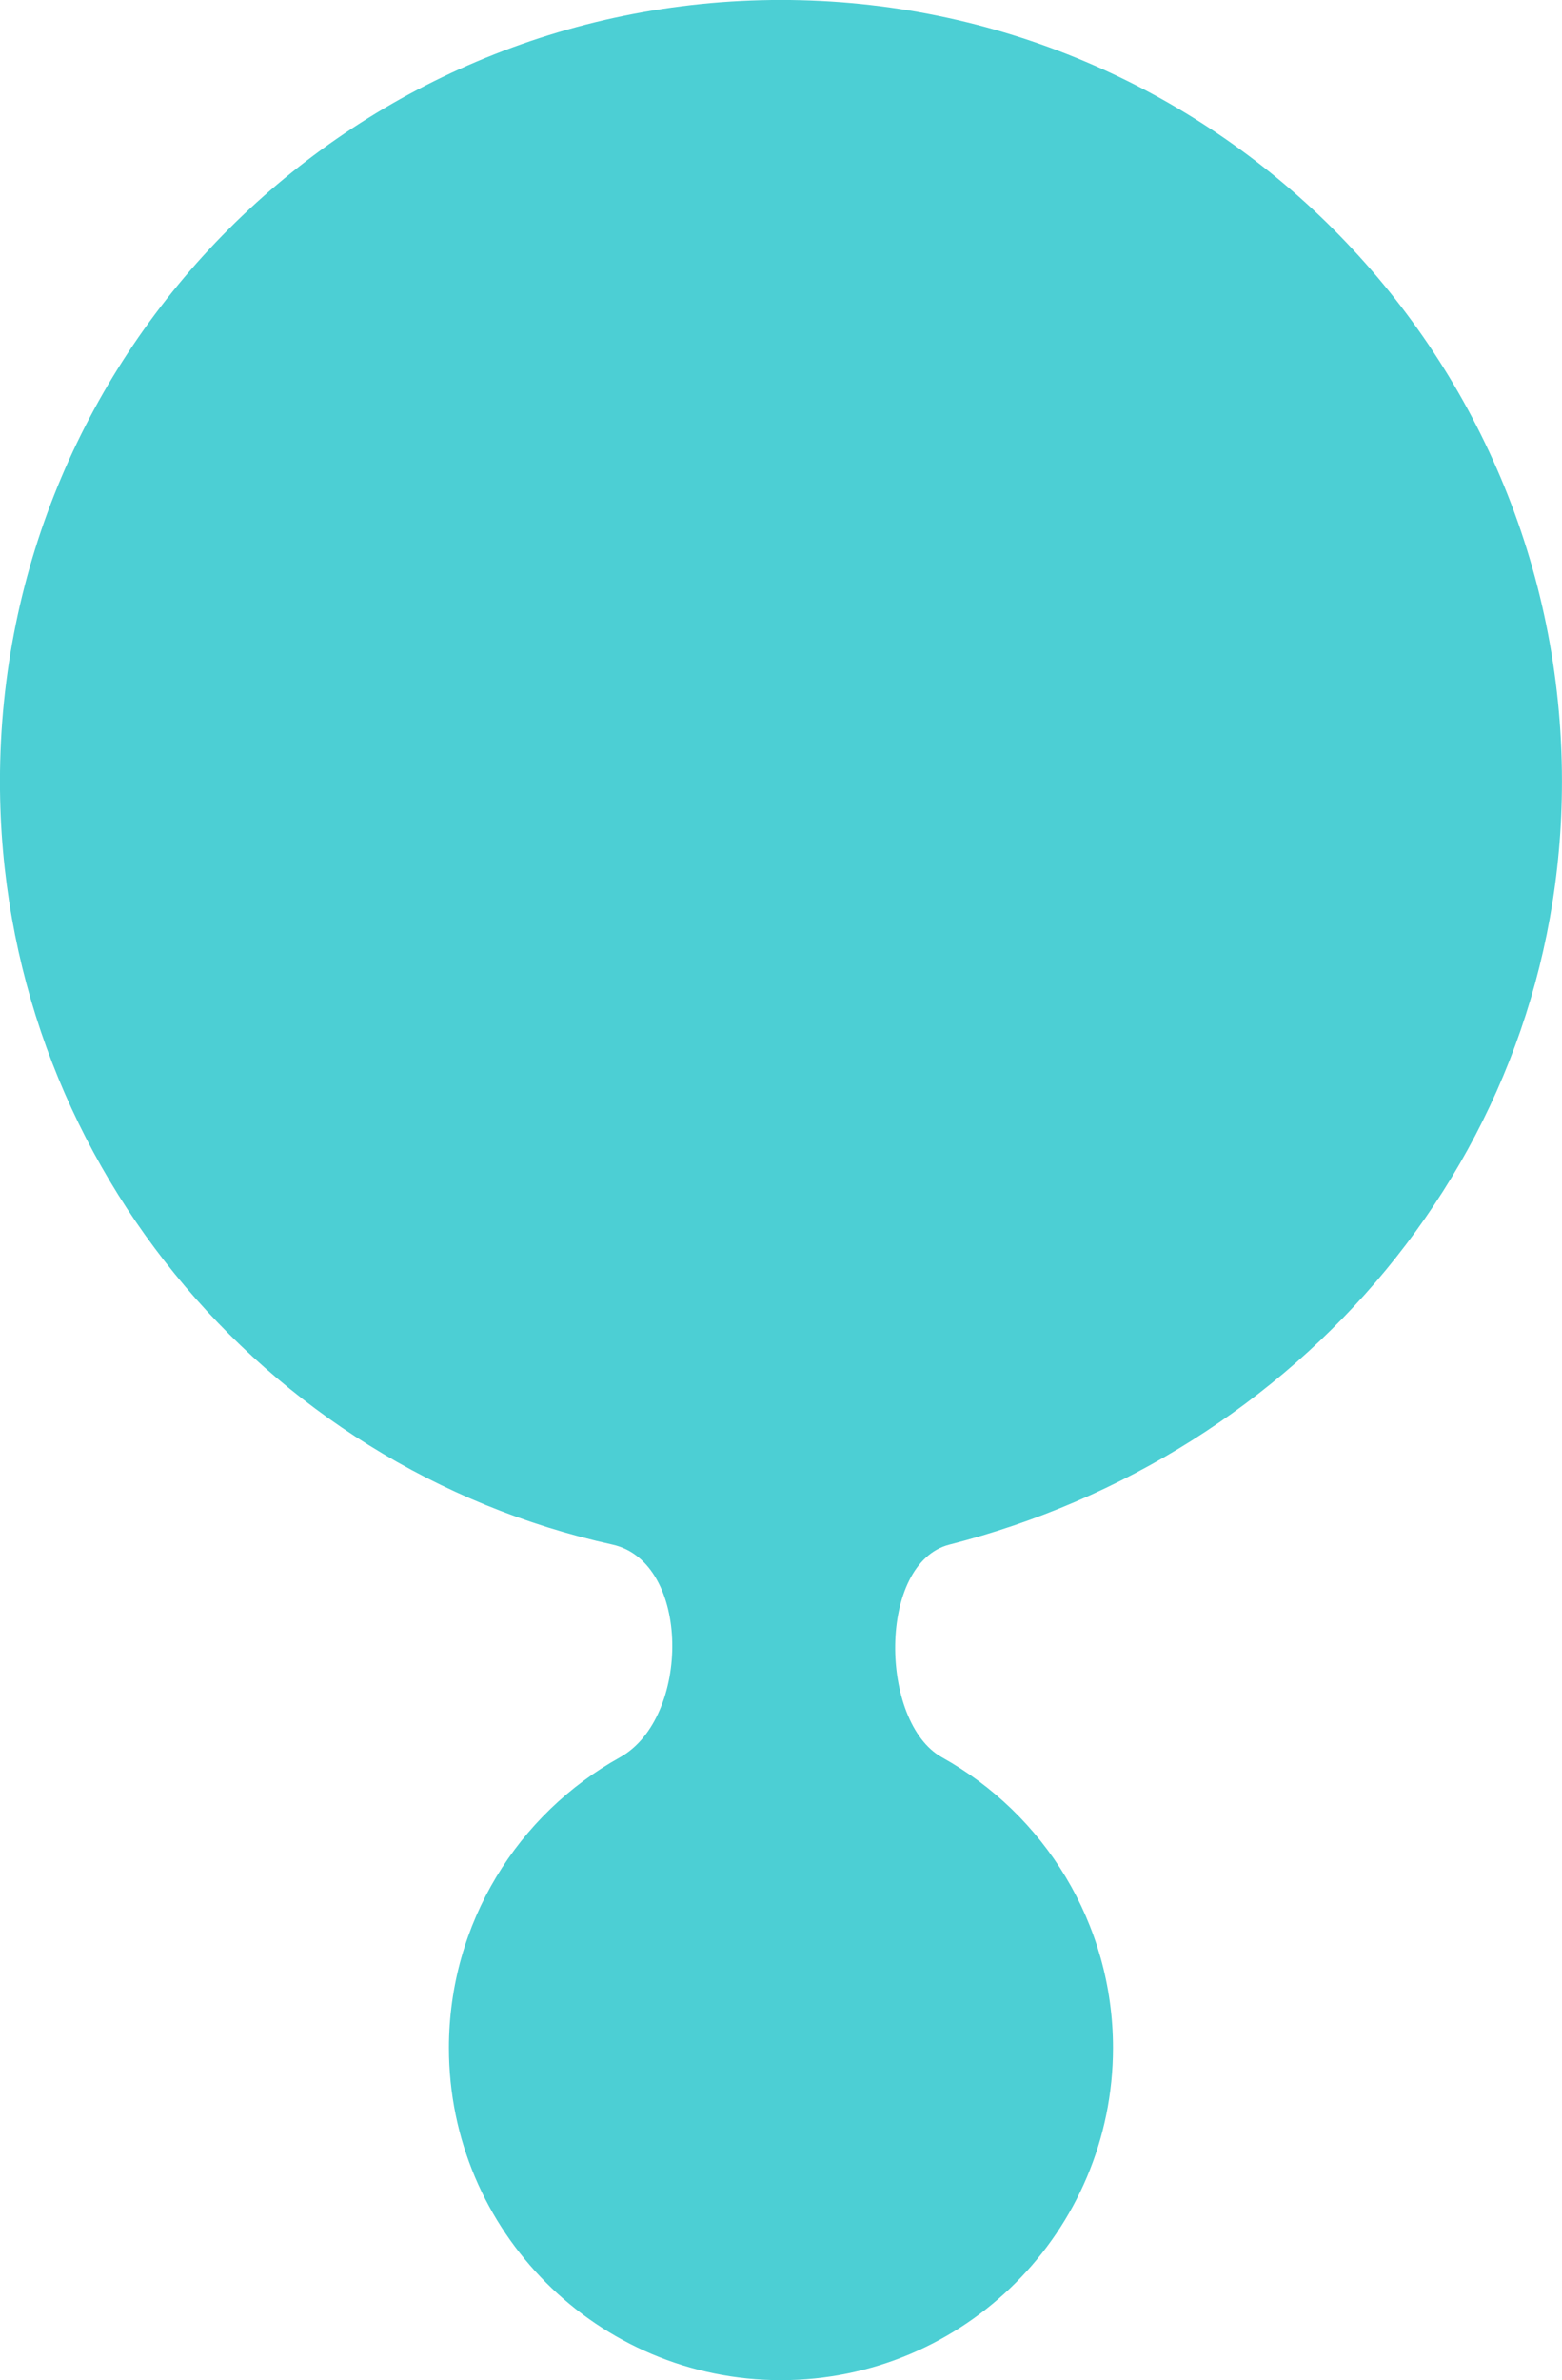
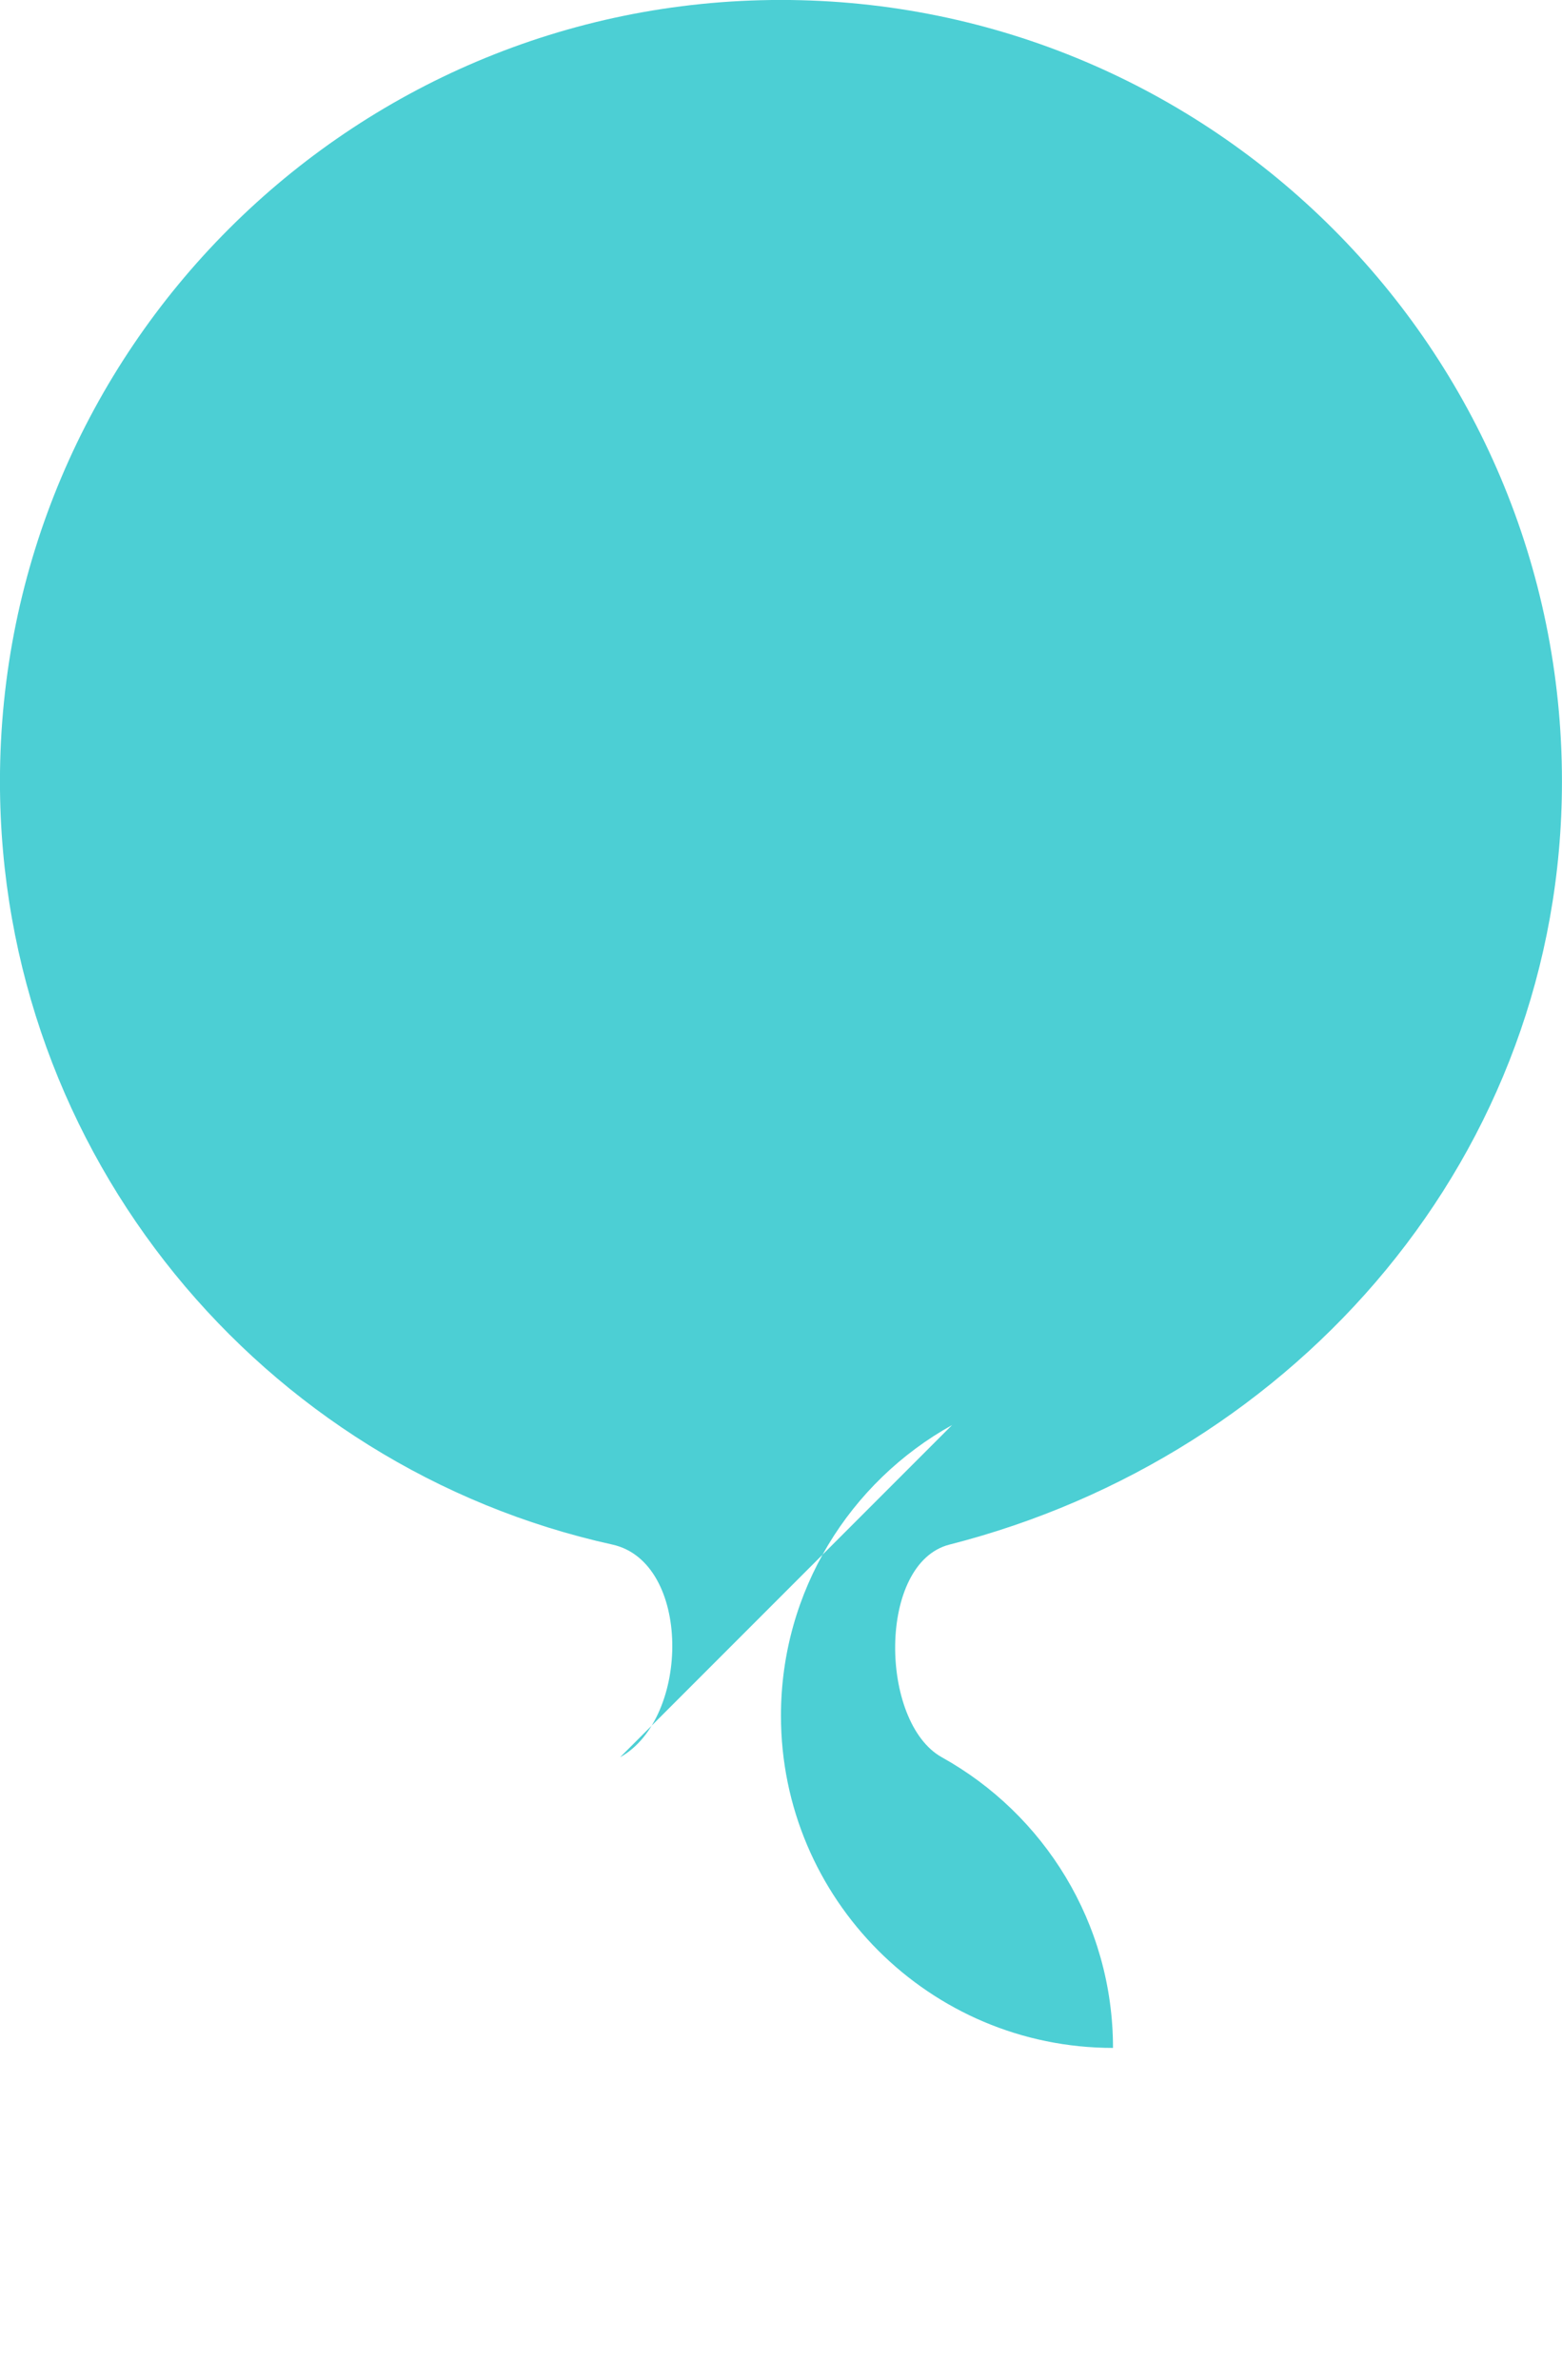
<svg xmlns="http://www.w3.org/2000/svg" clip-rule="evenodd" fill="#000000" fill-rule="evenodd" height="491.9" preserveAspectRatio="xMidYMid meet" stroke-linejoin="round" stroke-miterlimit="2" version="1" viewBox="5.8 5.8 323.0 491.9" width="323" zoomAndPan="magnify">
  <g id="change1_1">
-     <path d="M134.019,368.971c14.597,-8.109 14.722,-40.365 -1.585,-43.959c-72.404,-15.955 -126.643,-80.554 -126.643,-157.721c0,-89.134 72.366,-161.5 161.5,-161.5c89.134,0 161.5,72.366 161.5,161.5c-0,77.167 -54.795,139.422 -126.643,157.721c-14.943,3.806 -14.497,36.786 -1.585,43.959c21.098,11.721 35.389,34.237 35.389,60.063c-0,37.895 -30.766,68.661 -68.661,68.661c-37.895,0 -68.661,-30.766 -68.661,-68.661c0,-25.826 14.291,-48.342 35.389,-60.063Z" fill="#4ccfd4" />
+     <path d="M134.019,368.971c14.597,-8.109 14.722,-40.365 -1.585,-43.959c-72.404,-15.955 -126.643,-80.554 -126.643,-157.721c0,-89.134 72.366,-161.5 161.5,-161.5c89.134,0 161.5,72.366 161.5,161.5c-0,77.167 -54.795,139.422 -126.643,157.721c-14.943,3.806 -14.497,36.786 -1.585,43.959c21.098,11.721 35.389,34.237 35.389,60.063c-37.895,0 -68.661,-30.766 -68.661,-68.661c0,-25.826 14.291,-48.342 35.389,-60.063Z" fill="#4ccfd4" />
  </g>
</svg>